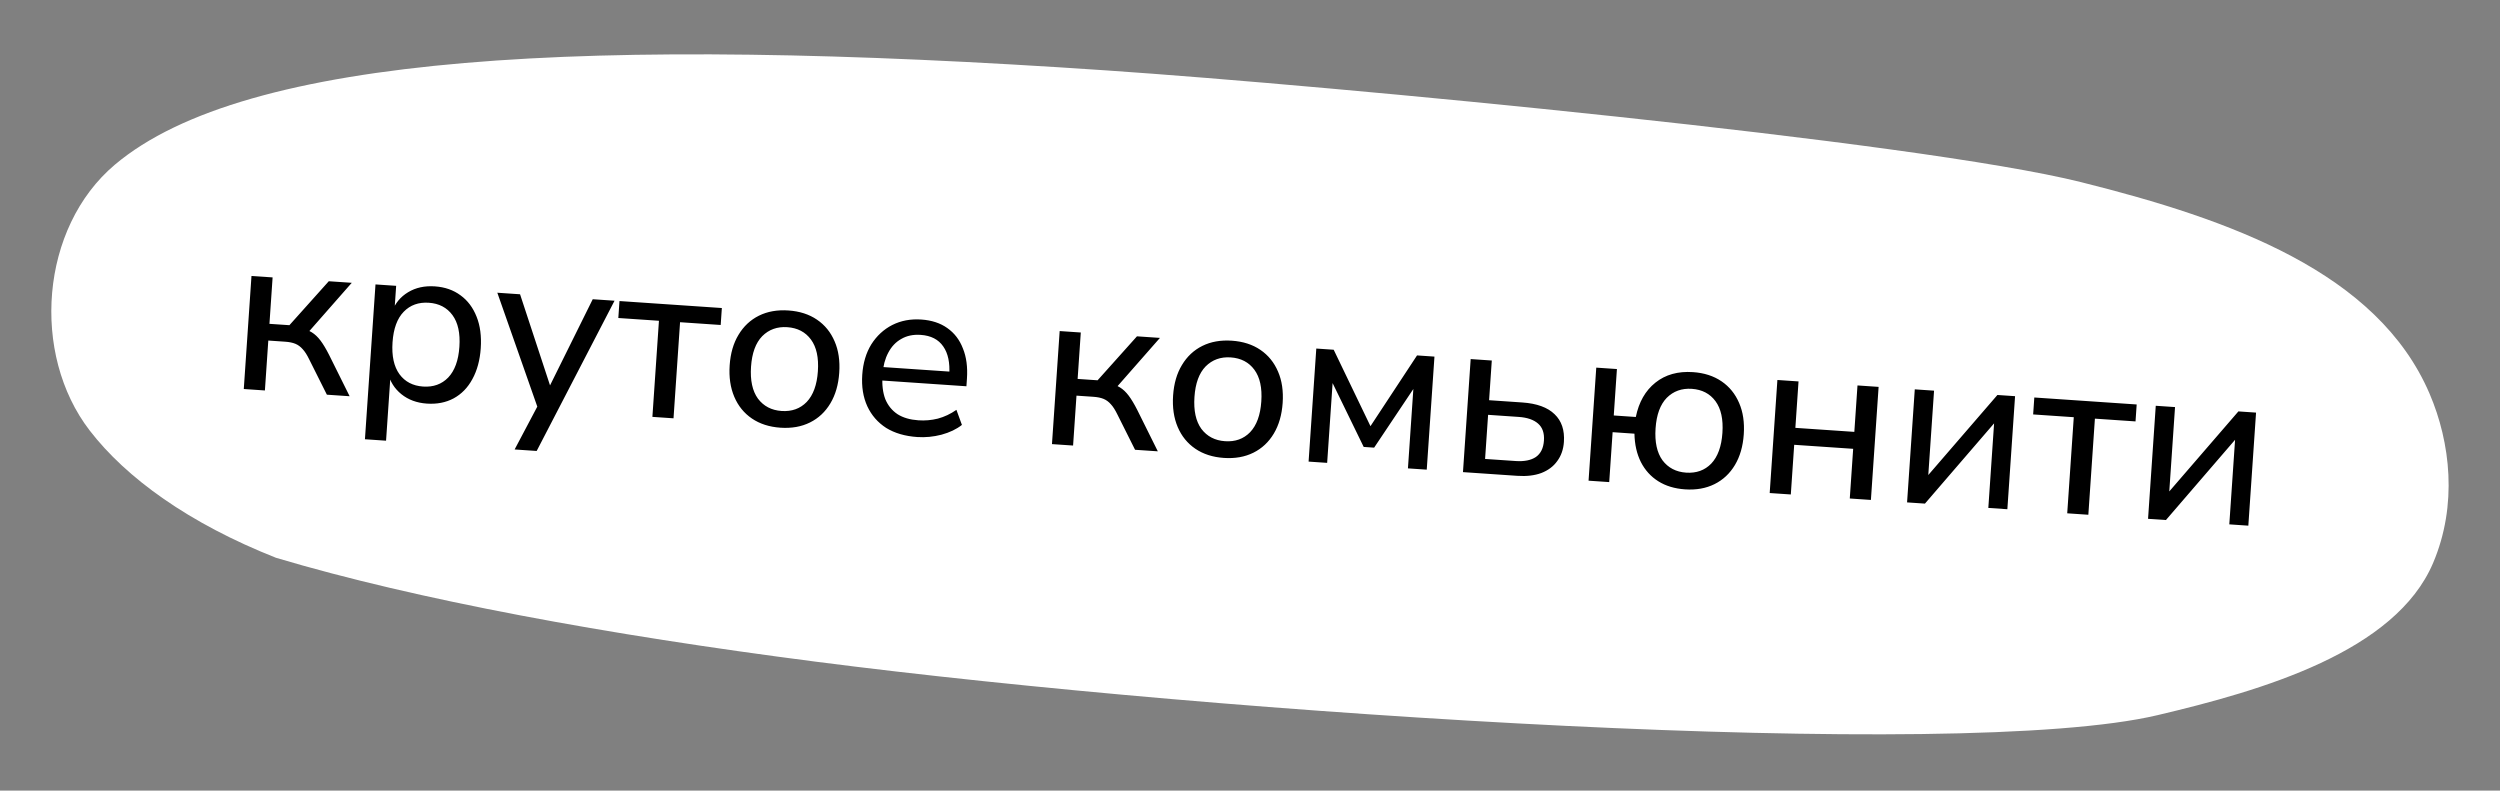
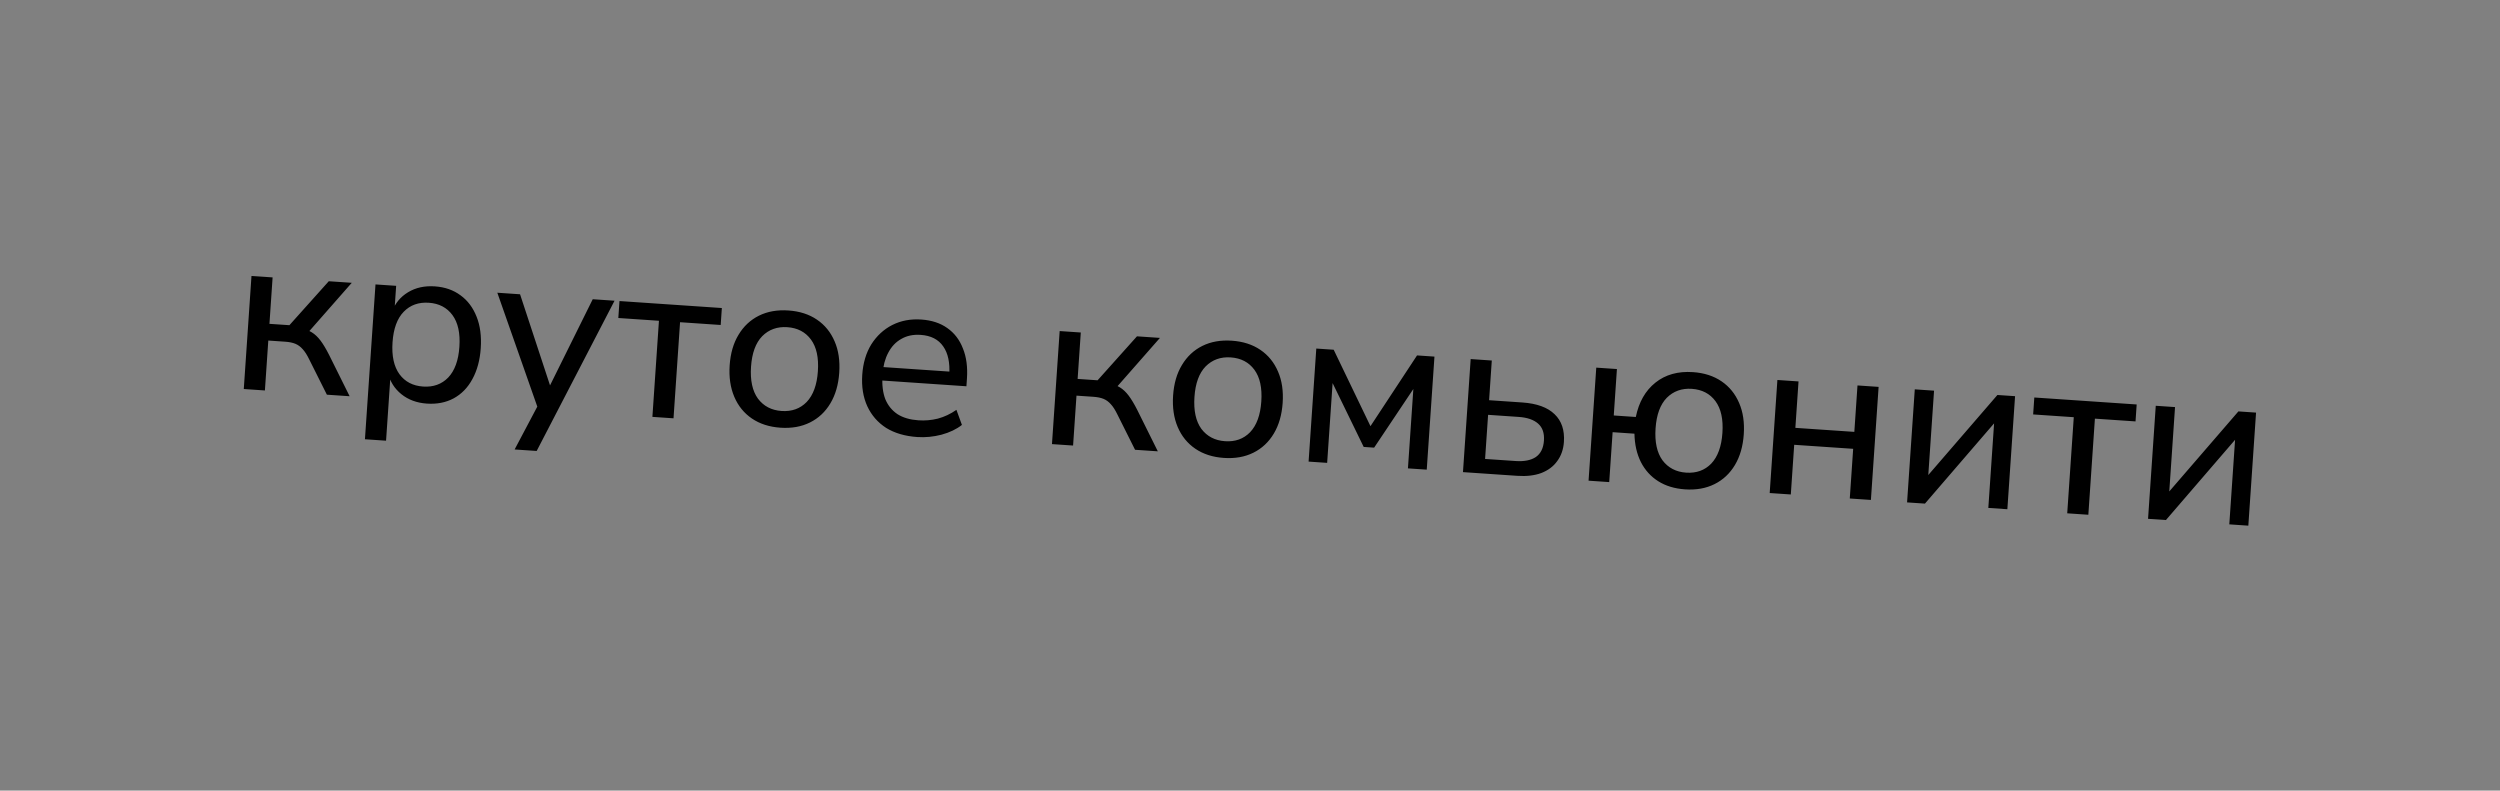
<svg xmlns="http://www.w3.org/2000/svg" width="234" height="74" viewBox="0 0 234 74" fill="none">
  <rect x="0" y="0" width="234" height="74" fill="#808080" stroke="none" />
-   <path d="M76.385 61.937C56.762 59.404 39.016 56.142 25.83 52.208C17.665 48.978 11.82 44.738 8.398 40.299C2.879 33.139 3.752 21.31 10.762 15.406C22.982 5.114 54.901 3.273 103.59 6.592C124.635 8.026 179.401 13.202 194.801 17.052C208.799 20.552 222.534 25.471 227.41 36.853C229.363 41.413 230.043 47.273 227.736 52.699C224.206 61.001 211.822 64.608 201.939 66.94C183.342 71.328 114.8 66.896 76.385 61.937Z" fill="white" />
  <path d="M22.818 36.412L23.539 25.831L25.516 25.965L25.22 30.311L27.088 30.438L30.774 26.324L32.925 26.47L28.618 31.372L28.16 30.73C28.548 30.8 28.889 30.925 29.182 31.105C29.476 31.285 29.749 31.544 30.003 31.881C30.256 32.219 30.524 32.666 30.806 33.224L32.726 37.088L30.596 36.943L28.944 33.643C28.74 33.221 28.536 32.902 28.332 32.684C28.13 32.452 27.901 32.284 27.647 32.179C27.392 32.074 27.076 32.009 26.699 31.984L25.113 31.875L24.795 36.547L22.818 36.412ZM34.158 41.114L35.146 26.622L37.08 26.753L36.914 29.187L36.696 29.172C36.982 28.391 37.482 27.785 38.196 27.354C38.909 26.922 39.744 26.739 40.7 26.804C41.641 26.868 42.444 27.148 43.109 27.645C43.775 28.127 44.275 28.794 44.61 29.646C44.946 30.484 45.075 31.468 44.998 32.598C44.922 33.713 44.66 34.678 44.212 35.491C43.779 36.291 43.192 36.892 42.452 37.292C41.727 37.679 40.893 37.841 39.952 37.777C39.01 37.712 38.215 37.418 37.567 36.894C36.919 36.369 36.505 35.708 36.327 34.91L36.566 34.926L36.135 41.249L34.158 41.114ZM39.602 36.181C40.558 36.246 41.341 35.965 41.952 35.337C42.563 34.695 42.912 33.736 42.999 32.462C43.086 31.187 42.87 30.197 42.35 29.492C41.831 28.787 41.093 28.402 40.137 28.337C39.181 28.272 38.398 28.553 37.787 29.181C37.177 29.809 36.828 30.76 36.741 32.035C36.654 33.31 36.87 34.307 37.389 35.026C37.908 35.731 38.646 36.116 39.602 36.181ZM48.169 42.07L50.499 37.666L50.443 38.492L46.549 27.399L48.678 27.544L51.734 36.834L51.126 36.792L55.48 28.008L57.522 28.147L50.233 42.21L48.169 42.07ZM61.064 39.019L61.677 30.024L57.875 29.765L57.983 28.178L67.565 28.831L67.457 30.418L63.654 30.159L63.041 39.154L61.064 39.019ZM73.05 40.033C72.007 39.962 71.117 39.675 70.38 39.174C69.643 38.673 69.093 37.995 68.729 37.141C68.365 36.286 68.221 35.301 68.297 34.186C68.373 33.071 68.649 32.122 69.124 31.339C69.601 30.542 70.238 29.945 71.036 29.548C71.835 29.152 72.755 28.989 73.798 29.06C74.841 29.131 75.731 29.417 76.468 29.919C77.206 30.42 77.756 31.098 78.12 31.952C78.485 32.792 78.629 33.77 78.553 34.885C78.477 36 78.201 36.957 77.724 37.754C77.248 38.551 76.611 39.148 75.812 39.544C75.014 39.941 74.093 40.104 73.05 40.033ZM73.157 38.468C74.113 38.533 74.896 38.252 75.507 37.624C76.118 36.982 76.467 36.023 76.554 34.749C76.641 33.474 76.424 32.484 75.905 31.779C75.385 31.075 74.648 30.69 73.692 30.624C72.75 30.56 71.967 30.842 71.342 31.468C70.732 32.096 70.383 33.047 70.296 34.322C70.209 35.597 70.425 36.594 70.944 37.313C71.478 38.019 72.215 38.404 73.157 38.468ZM85.855 40.906C84.71 40.828 83.74 40.543 82.944 40.052C82.163 39.548 81.576 38.875 81.183 38.033C80.79 37.177 80.631 36.191 80.707 35.075C80.782 33.975 81.065 33.026 81.556 32.23C82.061 31.435 82.714 30.832 83.513 30.421C84.327 30.011 85.234 29.839 86.233 29.908C87.204 29.974 88.015 30.24 88.667 30.706C89.334 31.174 89.822 31.811 90.13 32.618C90.455 33.411 90.58 34.351 90.506 35.438L90.457 36.155L82.222 35.593L82.308 34.333L89.239 34.806L88.849 35.085C88.926 33.955 88.739 33.069 88.288 32.427C87.838 31.771 87.135 31.41 86.179 31.345C85.484 31.297 84.878 31.423 84.363 31.723C83.849 32.008 83.441 32.439 83.14 33.015C82.84 33.576 82.663 34.241 82.611 35.009L82.602 35.139C82.543 36.008 82.631 36.749 82.865 37.362C83.116 37.961 83.498 38.431 84.014 38.772C84.53 39.098 85.179 39.288 85.961 39.341C86.584 39.384 87.192 39.33 87.784 39.182C88.392 39.019 88.971 38.746 89.521 38.361L90.036 39.772C89.528 40.174 88.889 40.479 88.118 40.689C87.362 40.885 86.608 40.957 85.855 40.906ZM98.464 41.569L99.185 30.987L101.162 31.122L100.866 35.467L102.735 35.595L106.42 31.48L108.571 31.627L104.264 36.529L103.806 35.886C104.194 35.956 104.535 36.081 104.828 36.261C105.122 36.441 105.395 36.7 105.649 37.038C105.902 37.375 106.17 37.823 106.452 38.38L108.372 42.244L106.242 42.099L104.59 38.799C104.386 38.378 104.182 38.058 103.979 37.841C103.776 37.608 103.547 37.44 103.293 37.335C103.038 37.231 102.722 37.166 102.345 37.14L100.759 37.032L100.441 41.703L98.464 41.569ZM114.555 42.862C113.512 42.791 112.622 42.505 111.885 42.003C111.148 41.502 110.597 40.824 110.233 39.97C109.87 39.115 109.726 38.13 109.802 37.015C109.878 35.9 110.153 34.951 110.629 34.168C111.105 33.371 111.742 32.774 112.541 32.377C113.339 31.981 114.26 31.818 115.303 31.889C116.346 31.96 117.236 32.246 117.973 32.748C118.71 33.249 119.26 33.927 119.624 34.781C119.989 35.621 120.133 36.599 120.057 37.714C119.981 38.83 119.705 39.786 119.229 40.583C118.752 41.38 118.115 41.977 117.317 42.373C116.518 42.77 115.598 42.933 114.555 42.862ZM114.661 41.297C115.618 41.363 116.401 41.081 117.011 40.453C117.622 39.811 117.972 38.853 118.058 37.578C118.145 36.303 117.929 35.313 117.409 34.608C116.89 33.904 116.152 33.519 115.196 33.453C114.255 33.389 113.471 33.671 112.847 34.297C112.236 34.925 111.888 35.877 111.801 37.151C111.714 38.426 111.93 39.423 112.448 40.142C112.982 40.848 113.72 41.233 114.661 41.297ZM122.484 43.206L123.205 32.624L124.834 32.735L128.276 39.89L132.635 33.267L134.265 33.378L133.543 43.96L131.783 43.84L132.349 35.539L132.849 35.574L128.619 41.9L127.642 41.833L124.31 34.992L124.788 35.024L124.222 43.324L122.484 43.206ZM136.934 44.191L137.655 33.609L139.632 33.744L139.379 37.459L142.486 37.671C143.848 37.764 144.856 38.131 145.511 38.772C146.167 39.399 146.457 40.263 146.382 41.364C146.335 42.059 146.127 42.656 145.758 43.155C145.404 43.655 144.905 44.028 144.263 44.276C143.635 44.509 142.887 44.597 142.018 44.537L136.934 44.191ZM139.004 42.957L141.872 43.152C142.669 43.206 143.296 43.082 143.753 42.778C144.212 42.46 144.465 41.946 144.513 41.237C144.561 40.541 144.379 40.012 143.967 39.65C143.555 39.287 142.951 39.078 142.154 39.024L139.286 38.828L139.004 42.957ZM157.715 45.804C156.744 45.738 155.91 45.484 155.213 45.044C154.515 44.603 153.974 44.006 153.588 43.252C153.204 42.484 153.003 41.597 152.984 40.592L150.941 40.452L150.623 45.124L148.689 44.992L149.41 34.41L151.344 34.542L151.048 38.888L153.112 39.029C153.396 37.636 154.008 36.565 154.947 35.814C155.886 35.063 157.058 34.735 158.463 34.831C159.506 34.902 160.396 35.188 161.133 35.69C161.87 36.191 162.42 36.869 162.784 37.723C163.149 38.563 163.293 39.541 163.217 40.656C163.141 41.772 162.865 42.728 162.389 43.525C161.912 44.322 161.275 44.919 160.477 45.315C159.678 45.712 158.758 45.875 157.715 45.804ZM157.821 44.239C158.777 44.304 159.561 44.023 160.171 43.395C160.782 42.753 161.131 41.794 161.218 40.52C161.305 39.245 161.089 38.255 160.569 37.55C160.05 36.846 159.312 36.461 158.356 36.395C157.415 36.331 156.631 36.613 156.006 37.239C155.396 37.867 155.048 38.819 154.961 40.093C154.874 41.368 155.09 42.365 155.608 43.084C156.142 43.79 156.88 44.175 157.821 44.239ZM165.643 46.148L166.364 35.566L168.342 35.701L168.046 40.047L173.565 40.423L173.861 36.077L175.838 36.212L175.117 46.794L173.139 46.659L173.456 42.009L167.937 41.633L167.62 46.282L165.643 46.148ZM178.502 47.024L179.223 36.443L181.027 36.566L180.437 45.213L179.872 45.175L186.958 36.97L188.61 37.082L187.889 47.664L186.107 47.543L186.698 38.873L187.263 38.911L180.175 47.138L178.502 47.024ZM193.492 48.046L194.105 39.05L190.303 38.791L190.411 37.205L199.993 37.858L199.885 39.444L196.083 39.185L195.469 48.181L193.492 48.046ZM201.058 48.562L201.779 37.98L203.583 38.103L202.993 46.751L202.428 46.712L209.514 38.507L211.166 38.62L210.444 49.202L208.663 49.08L209.254 40.41L209.819 40.449L202.731 48.676L201.058 48.562Z" fill="black" />
</svg>